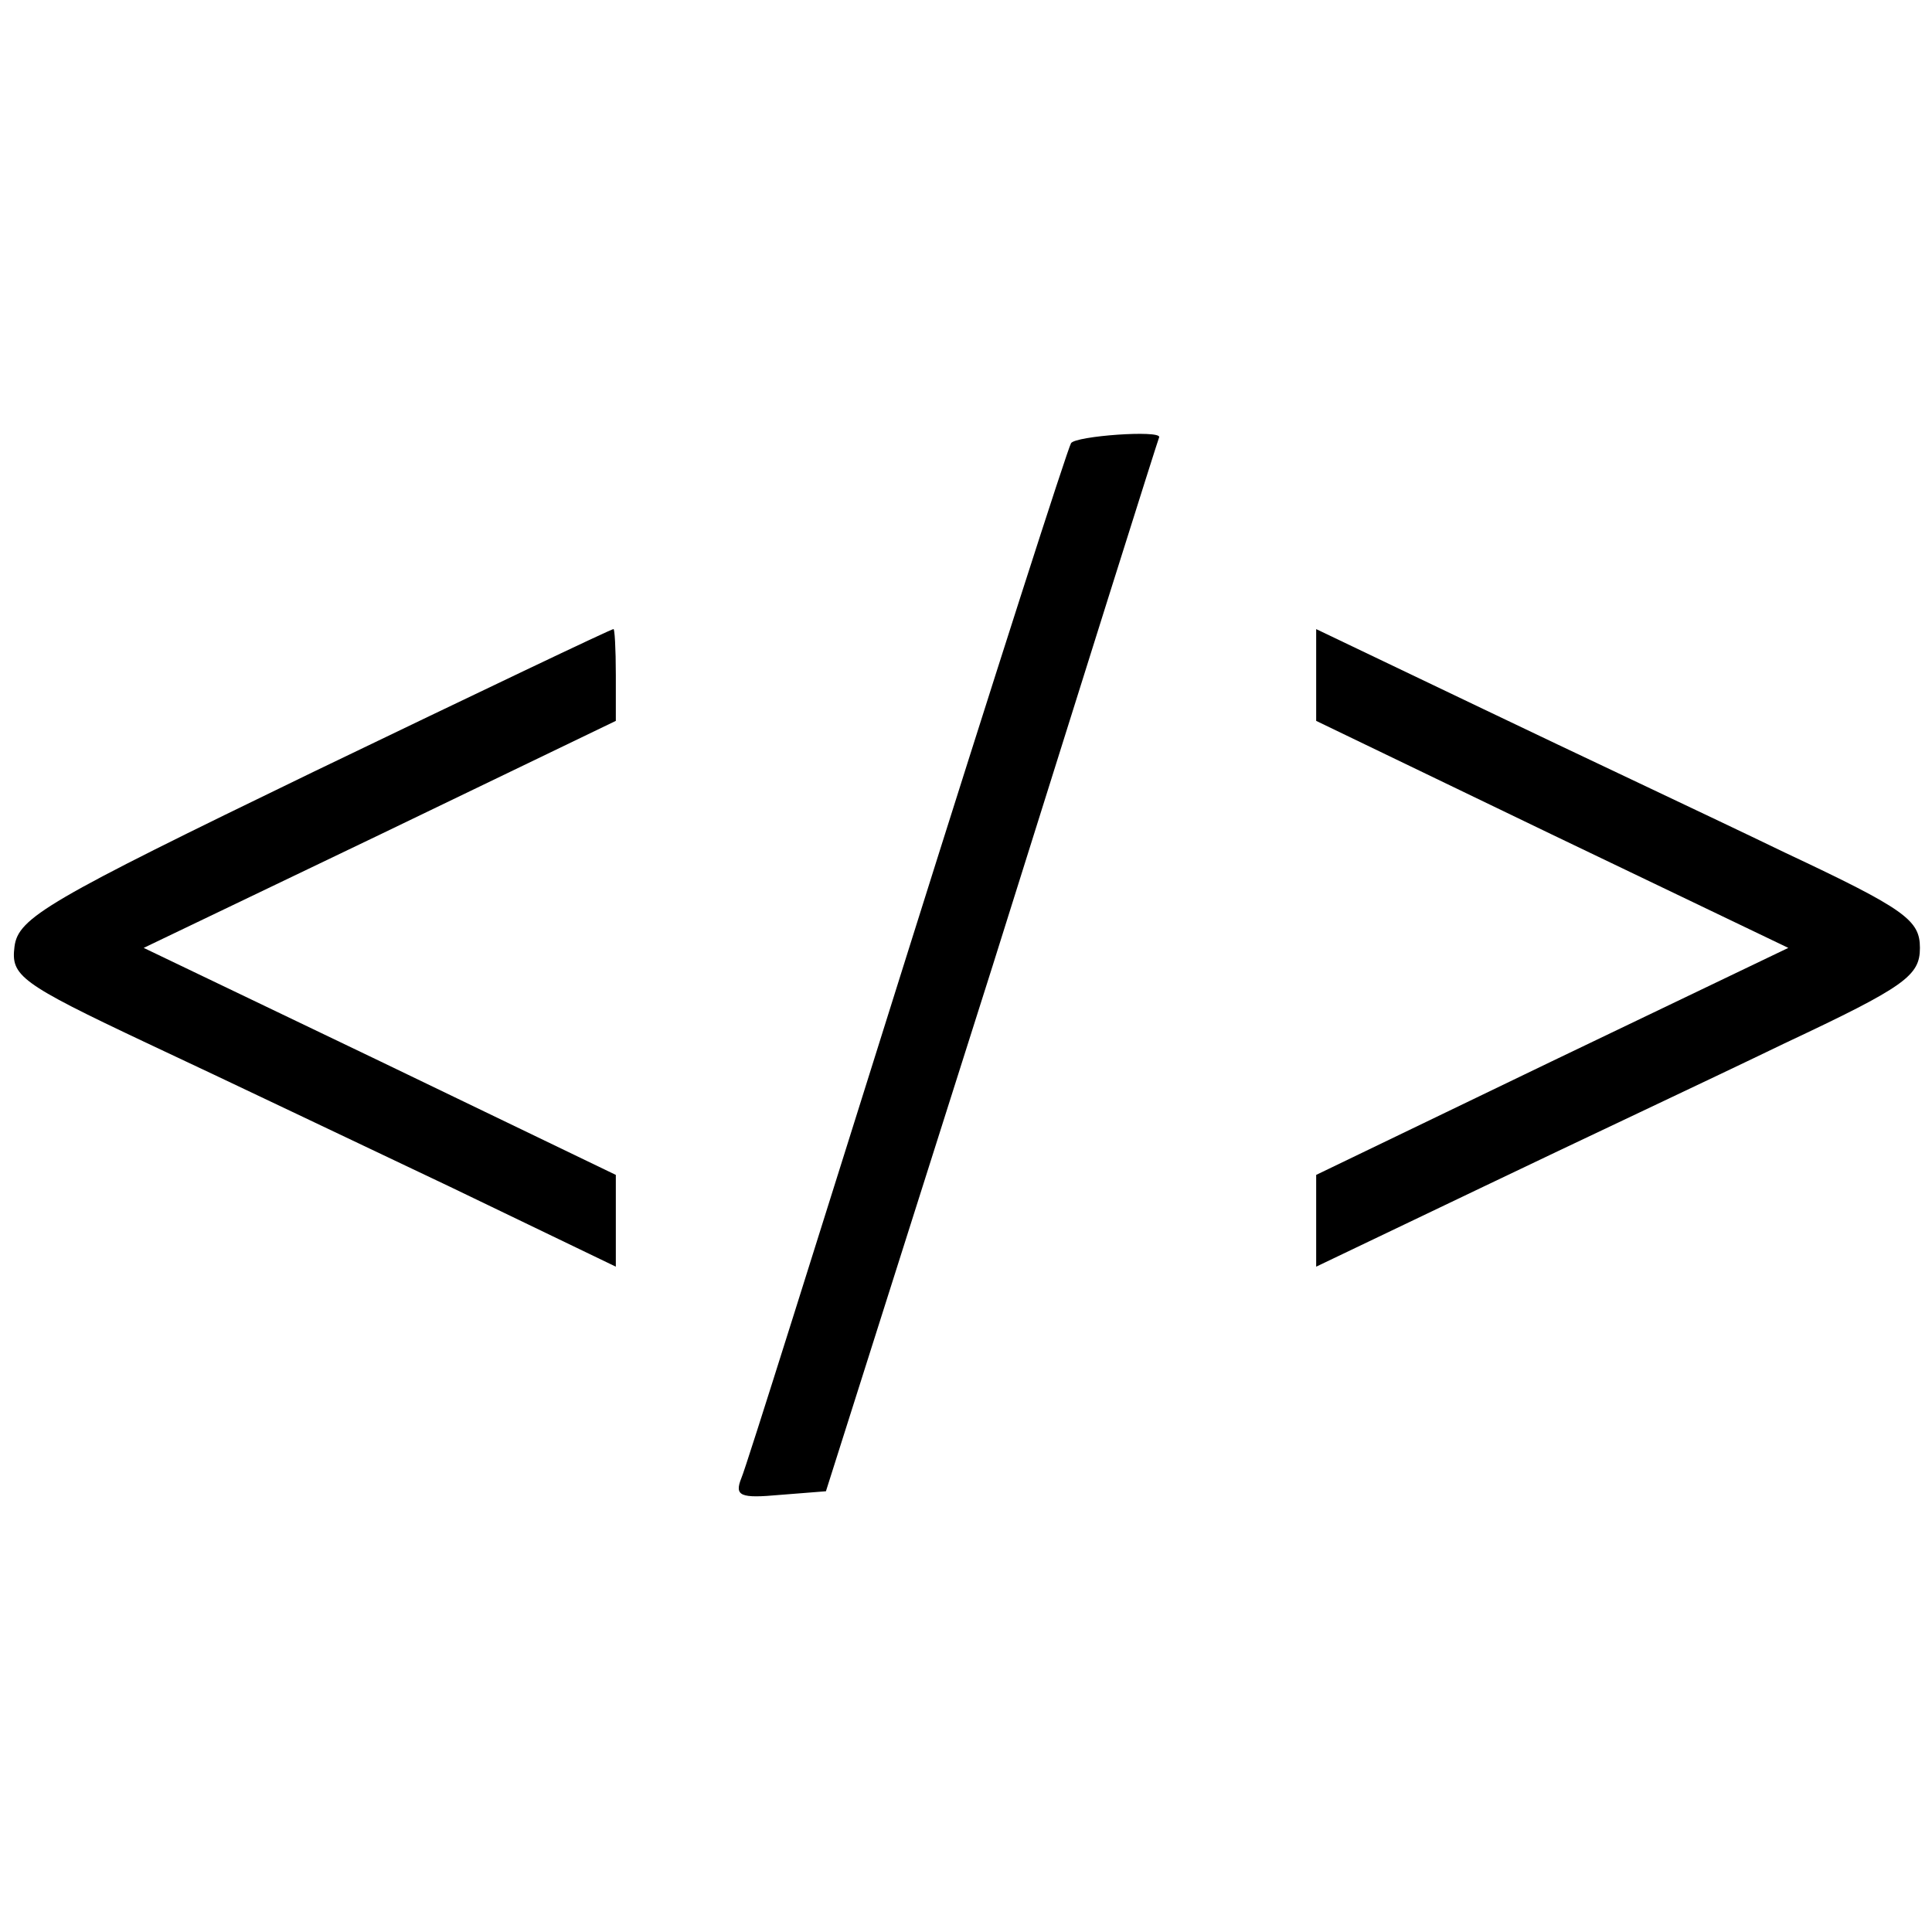
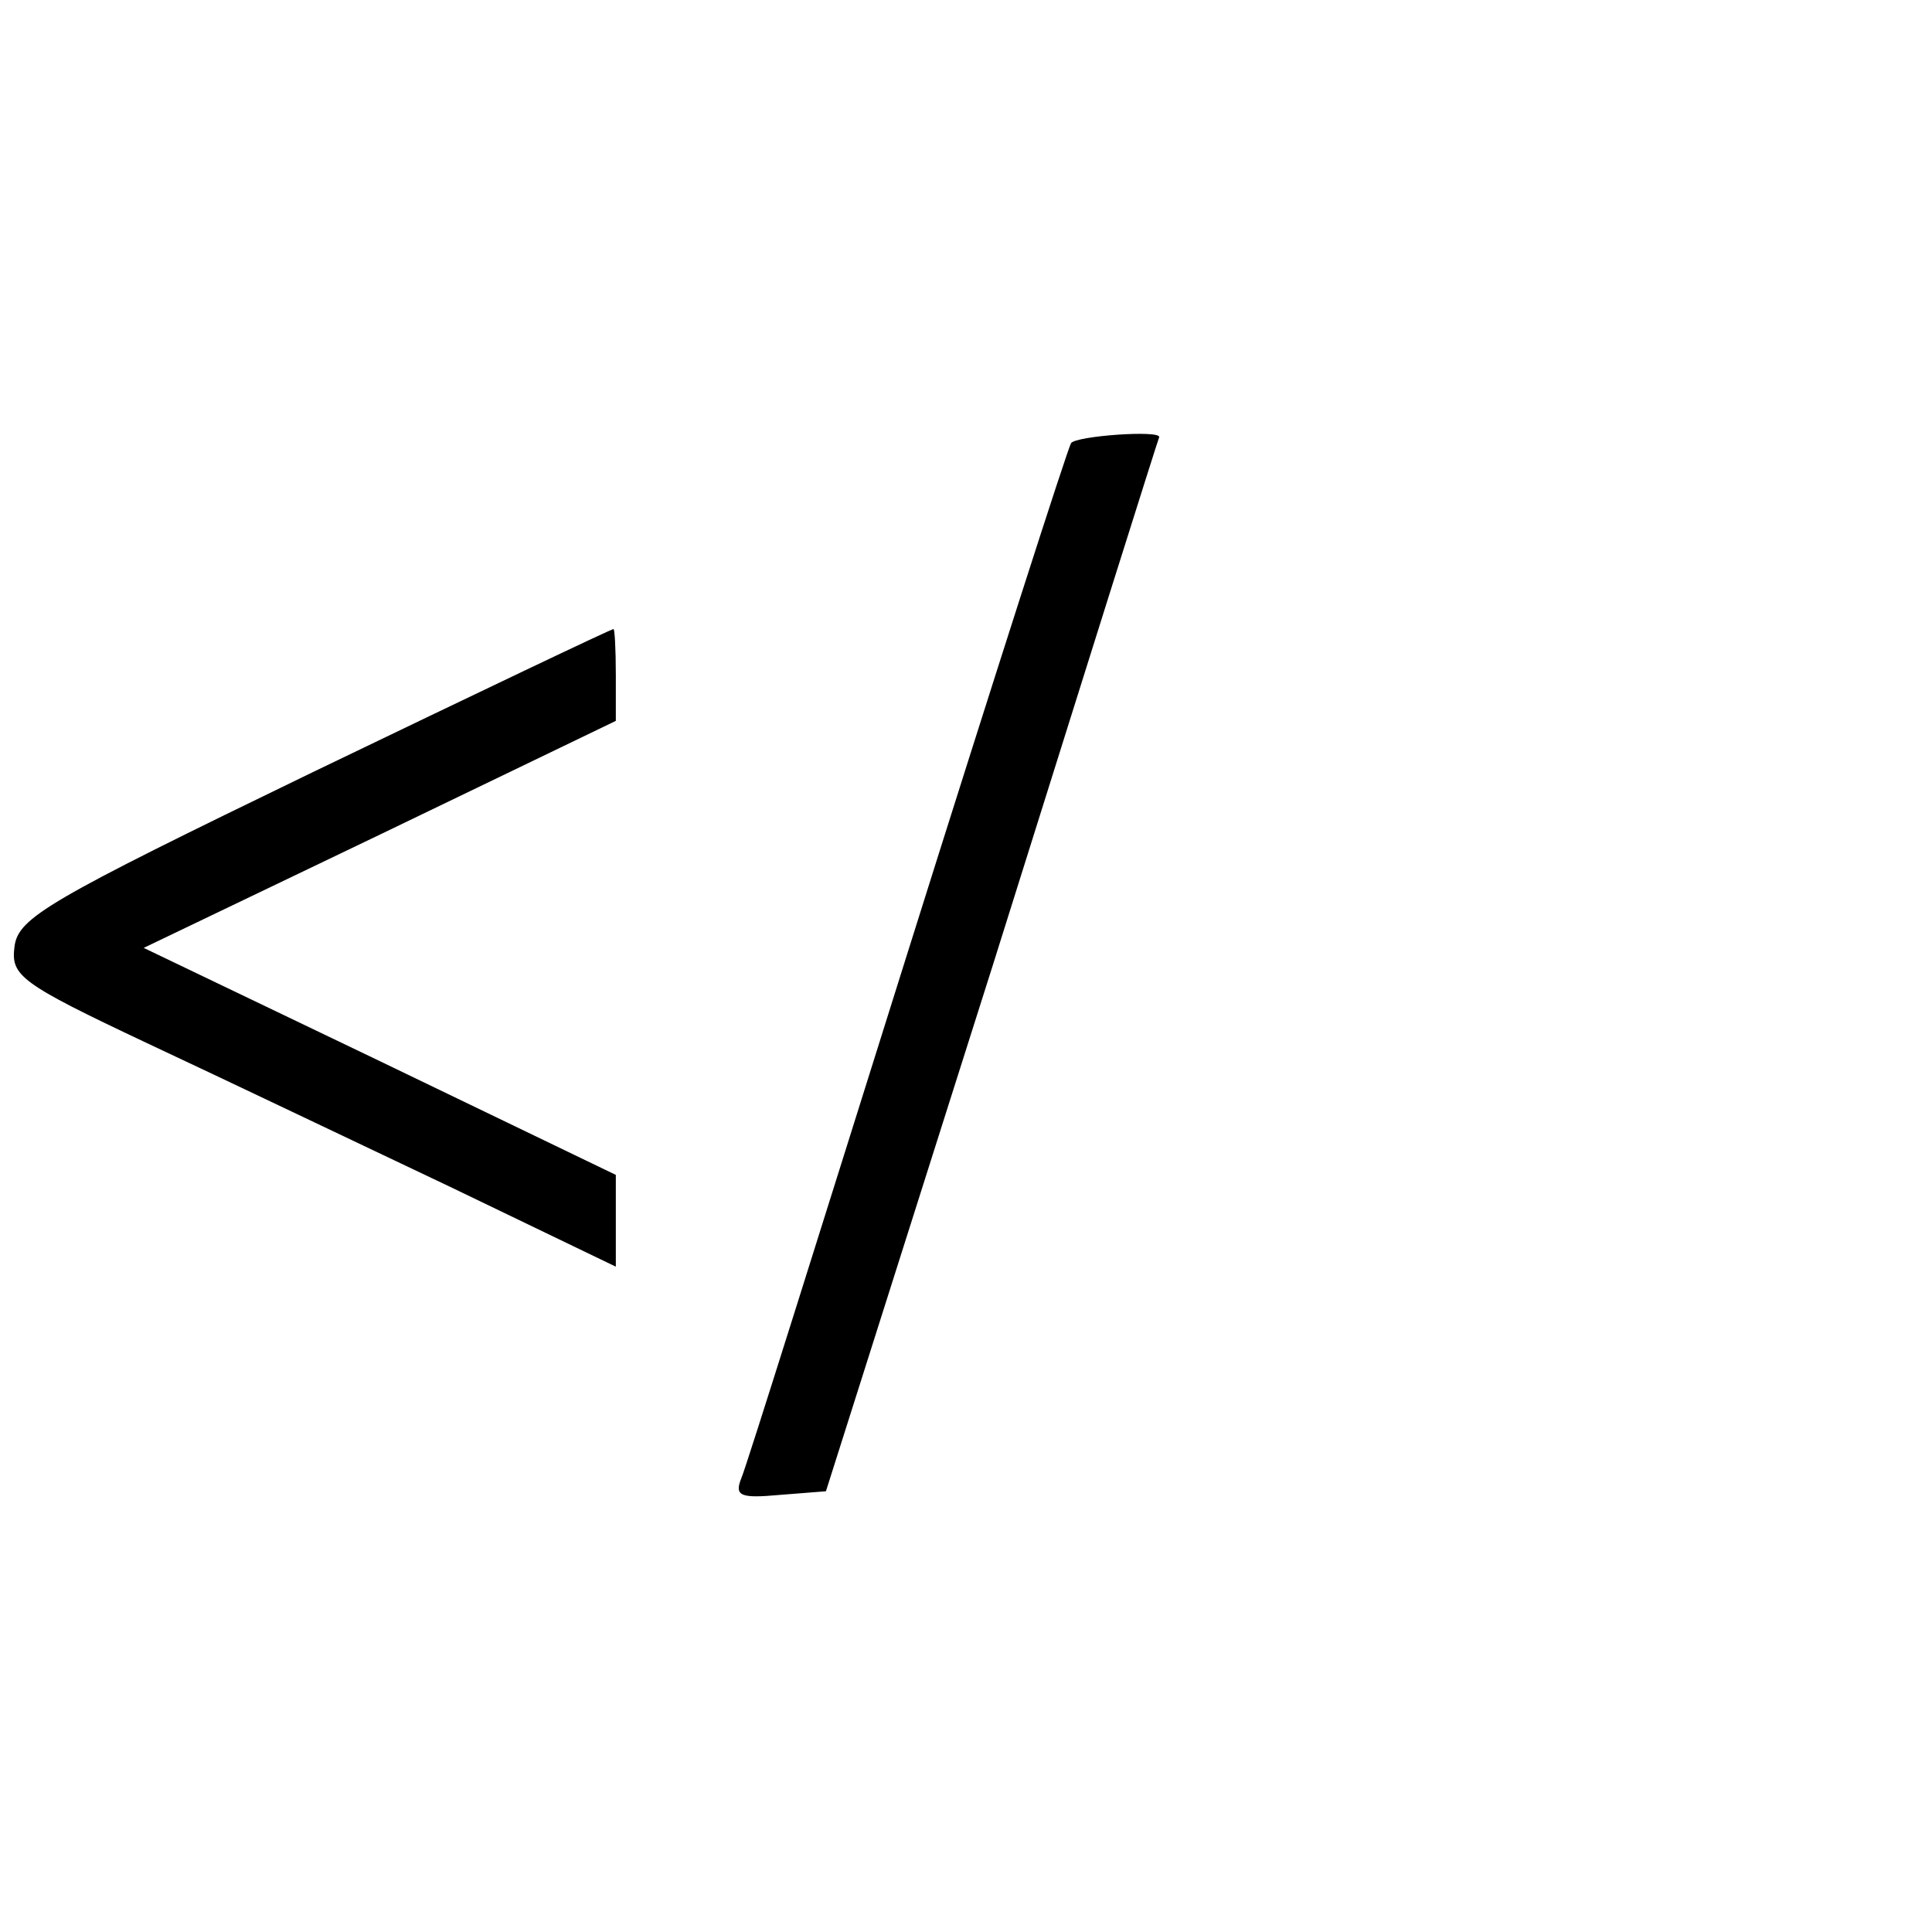
<svg xmlns="http://www.w3.org/2000/svg" version="1.0" width="16pt" height="16pt" viewBox="0 0 16 16" preserveAspectRatio="xMidYMid meet">
  <g transform="translate(0,16) scale(0.01,-0.01)" fill="#000000" stroke="none">
    <path d="M887 1233 c-3 -5 -64 -195 -136 -424 -72 -229 -133 -424 -137 -433 -6 -15 -1 -17 32 -14 l38 3 138 435 c75 239 137 436 138 438 1 6 -69 1 -73 -5z" />
    <path d="M260 961 c-221 -107 -245 -121 -248 -145 -3 -24 4 -30 110 -80 62 -29 175 -83 251 -119 l137 -66 0 38 0 38 -195 94 -196 94 196 94 195 94 0 38 c0 22 -1 39 -2 38 -2 0 -113 -53 -248 -118z" />
-     <path d="M1090 1041 l0 -38 195 -94 196 -94 -196 -94 -195 -94 0 -38 0 -38 138 66 c75 36 188 89 250 119 100 47 112 56 112 79 0 23 -12 32 -112 79 -62 30 -175 83 -250 119 l-138 66 0 -38z" />
  </g>
</svg>